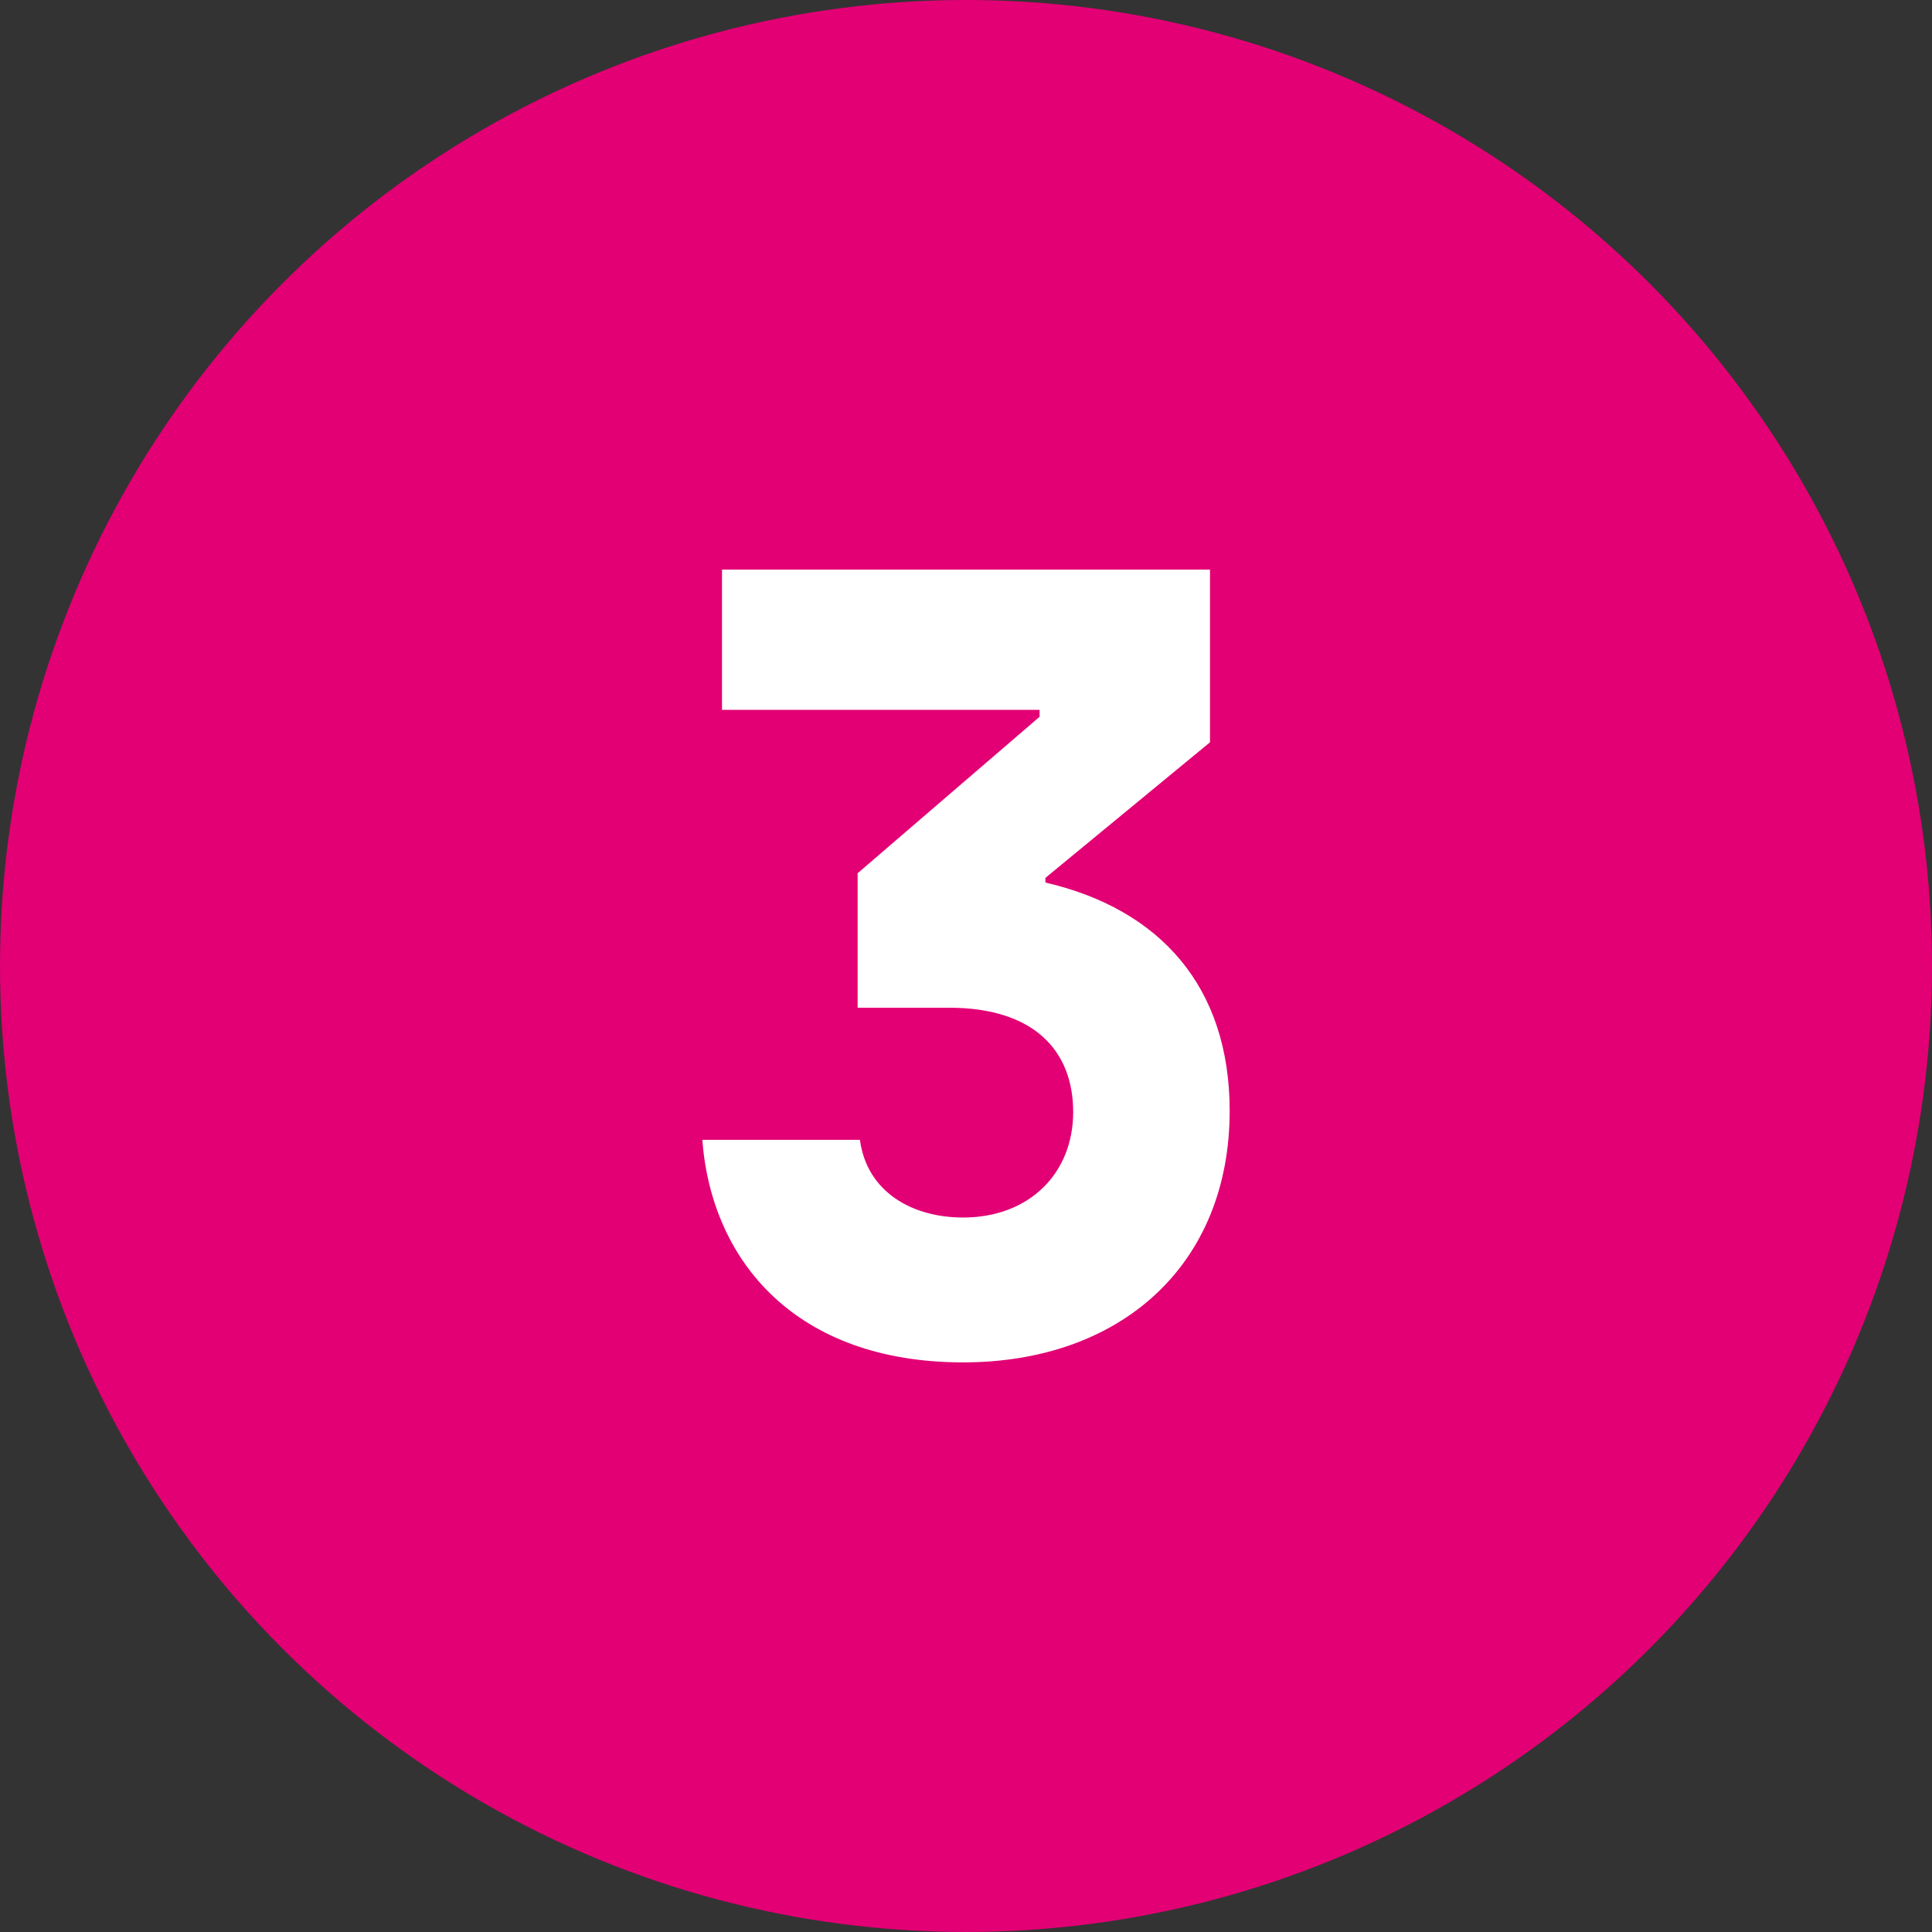
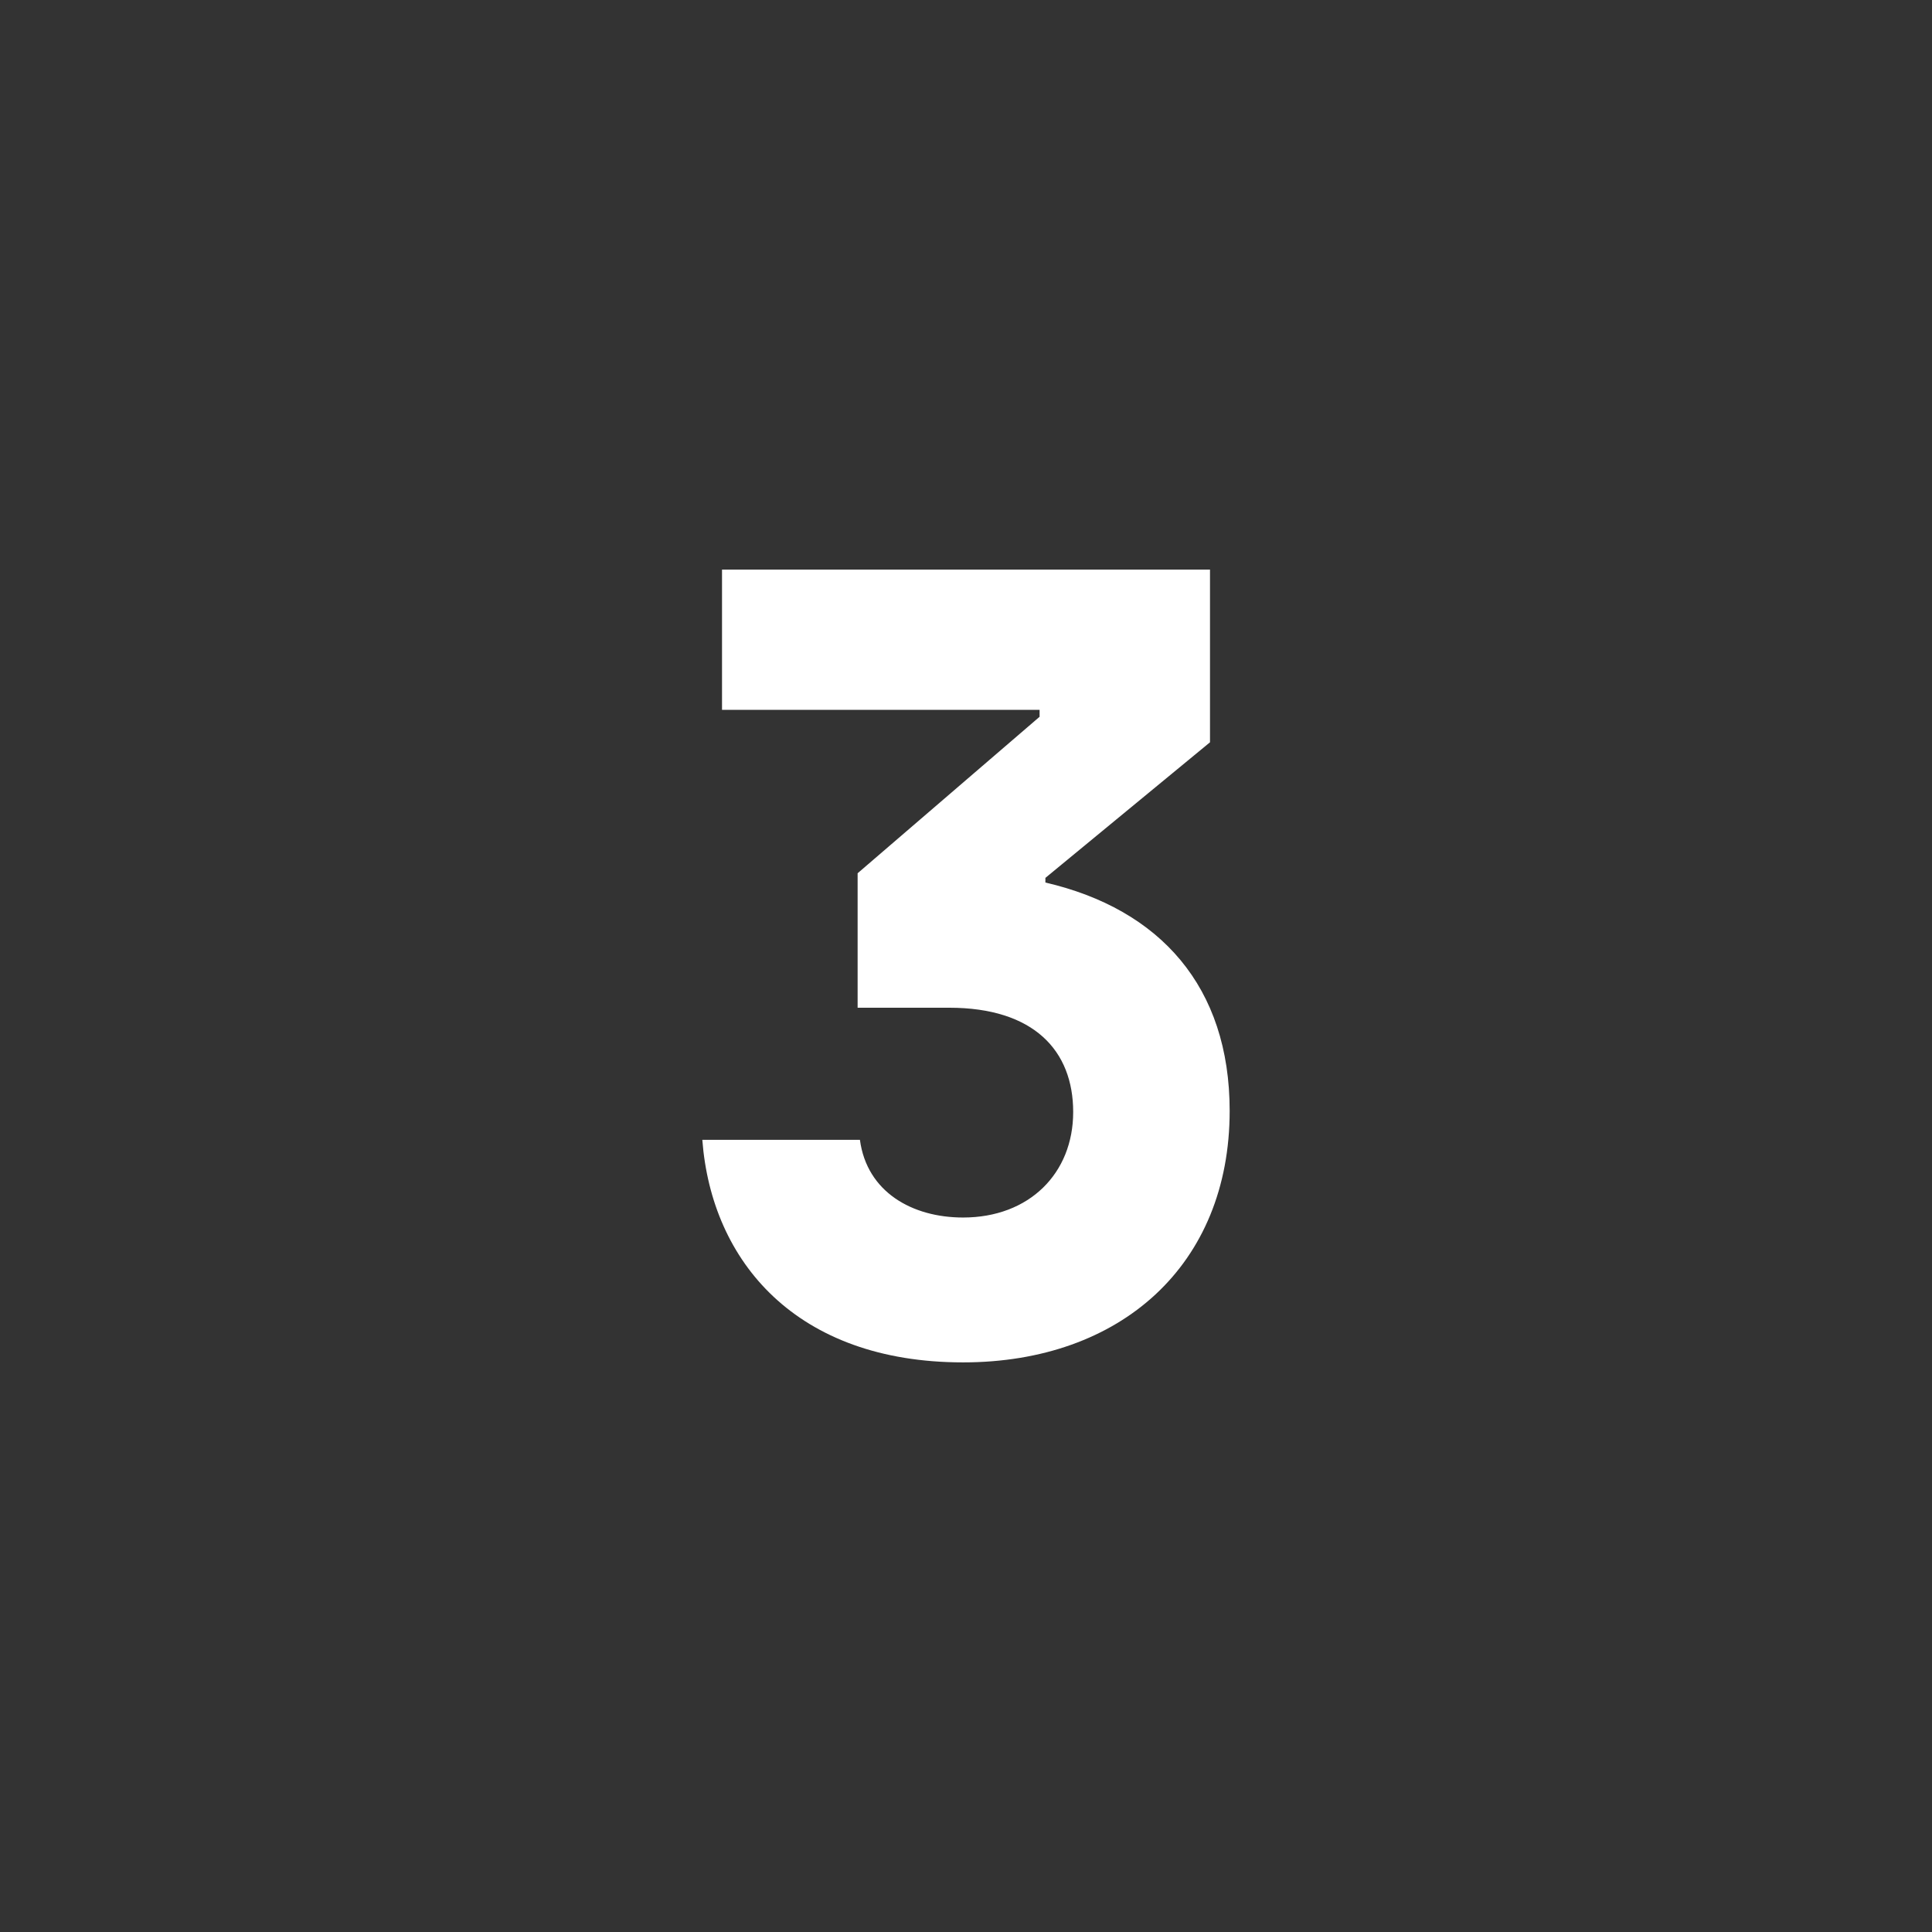
<svg xmlns="http://www.w3.org/2000/svg" version="1.1" id="Layer_1" x="0px" y="0px" width="144px" height="144px" viewBox="0 0 144 144" enable-background="new 0 0 144 144" xml:space="preserve">
  <rect x="0" y="0" width="144" height="144" fill="#333333" stroke="none" />
  <g>
-     <circle fill="#E20074" cx="72" cy="71.999" r="72" />
    <g>
      <path fill="#FFFFFF" d="M91.652,82.797c0,11.489-8.119,18.747-19.868,18.747c-12.438,0-18.748-7.516-19.437-16.586h11.747    c0.52,3.886,3.891,5.789,7.689,5.789c4.925,0,8.206-3.286,8.206-7.863c0-4.578-2.935-7.774-9.244-7.774h-6.823V65.087    l13.563-11.663v-0.518H53.815V42.454h36.371v12.872L77.918,65.432v0.347C86.471,67.764,91.652,73.553,91.652,82.797z" />
    </g>
  </g>
</svg>